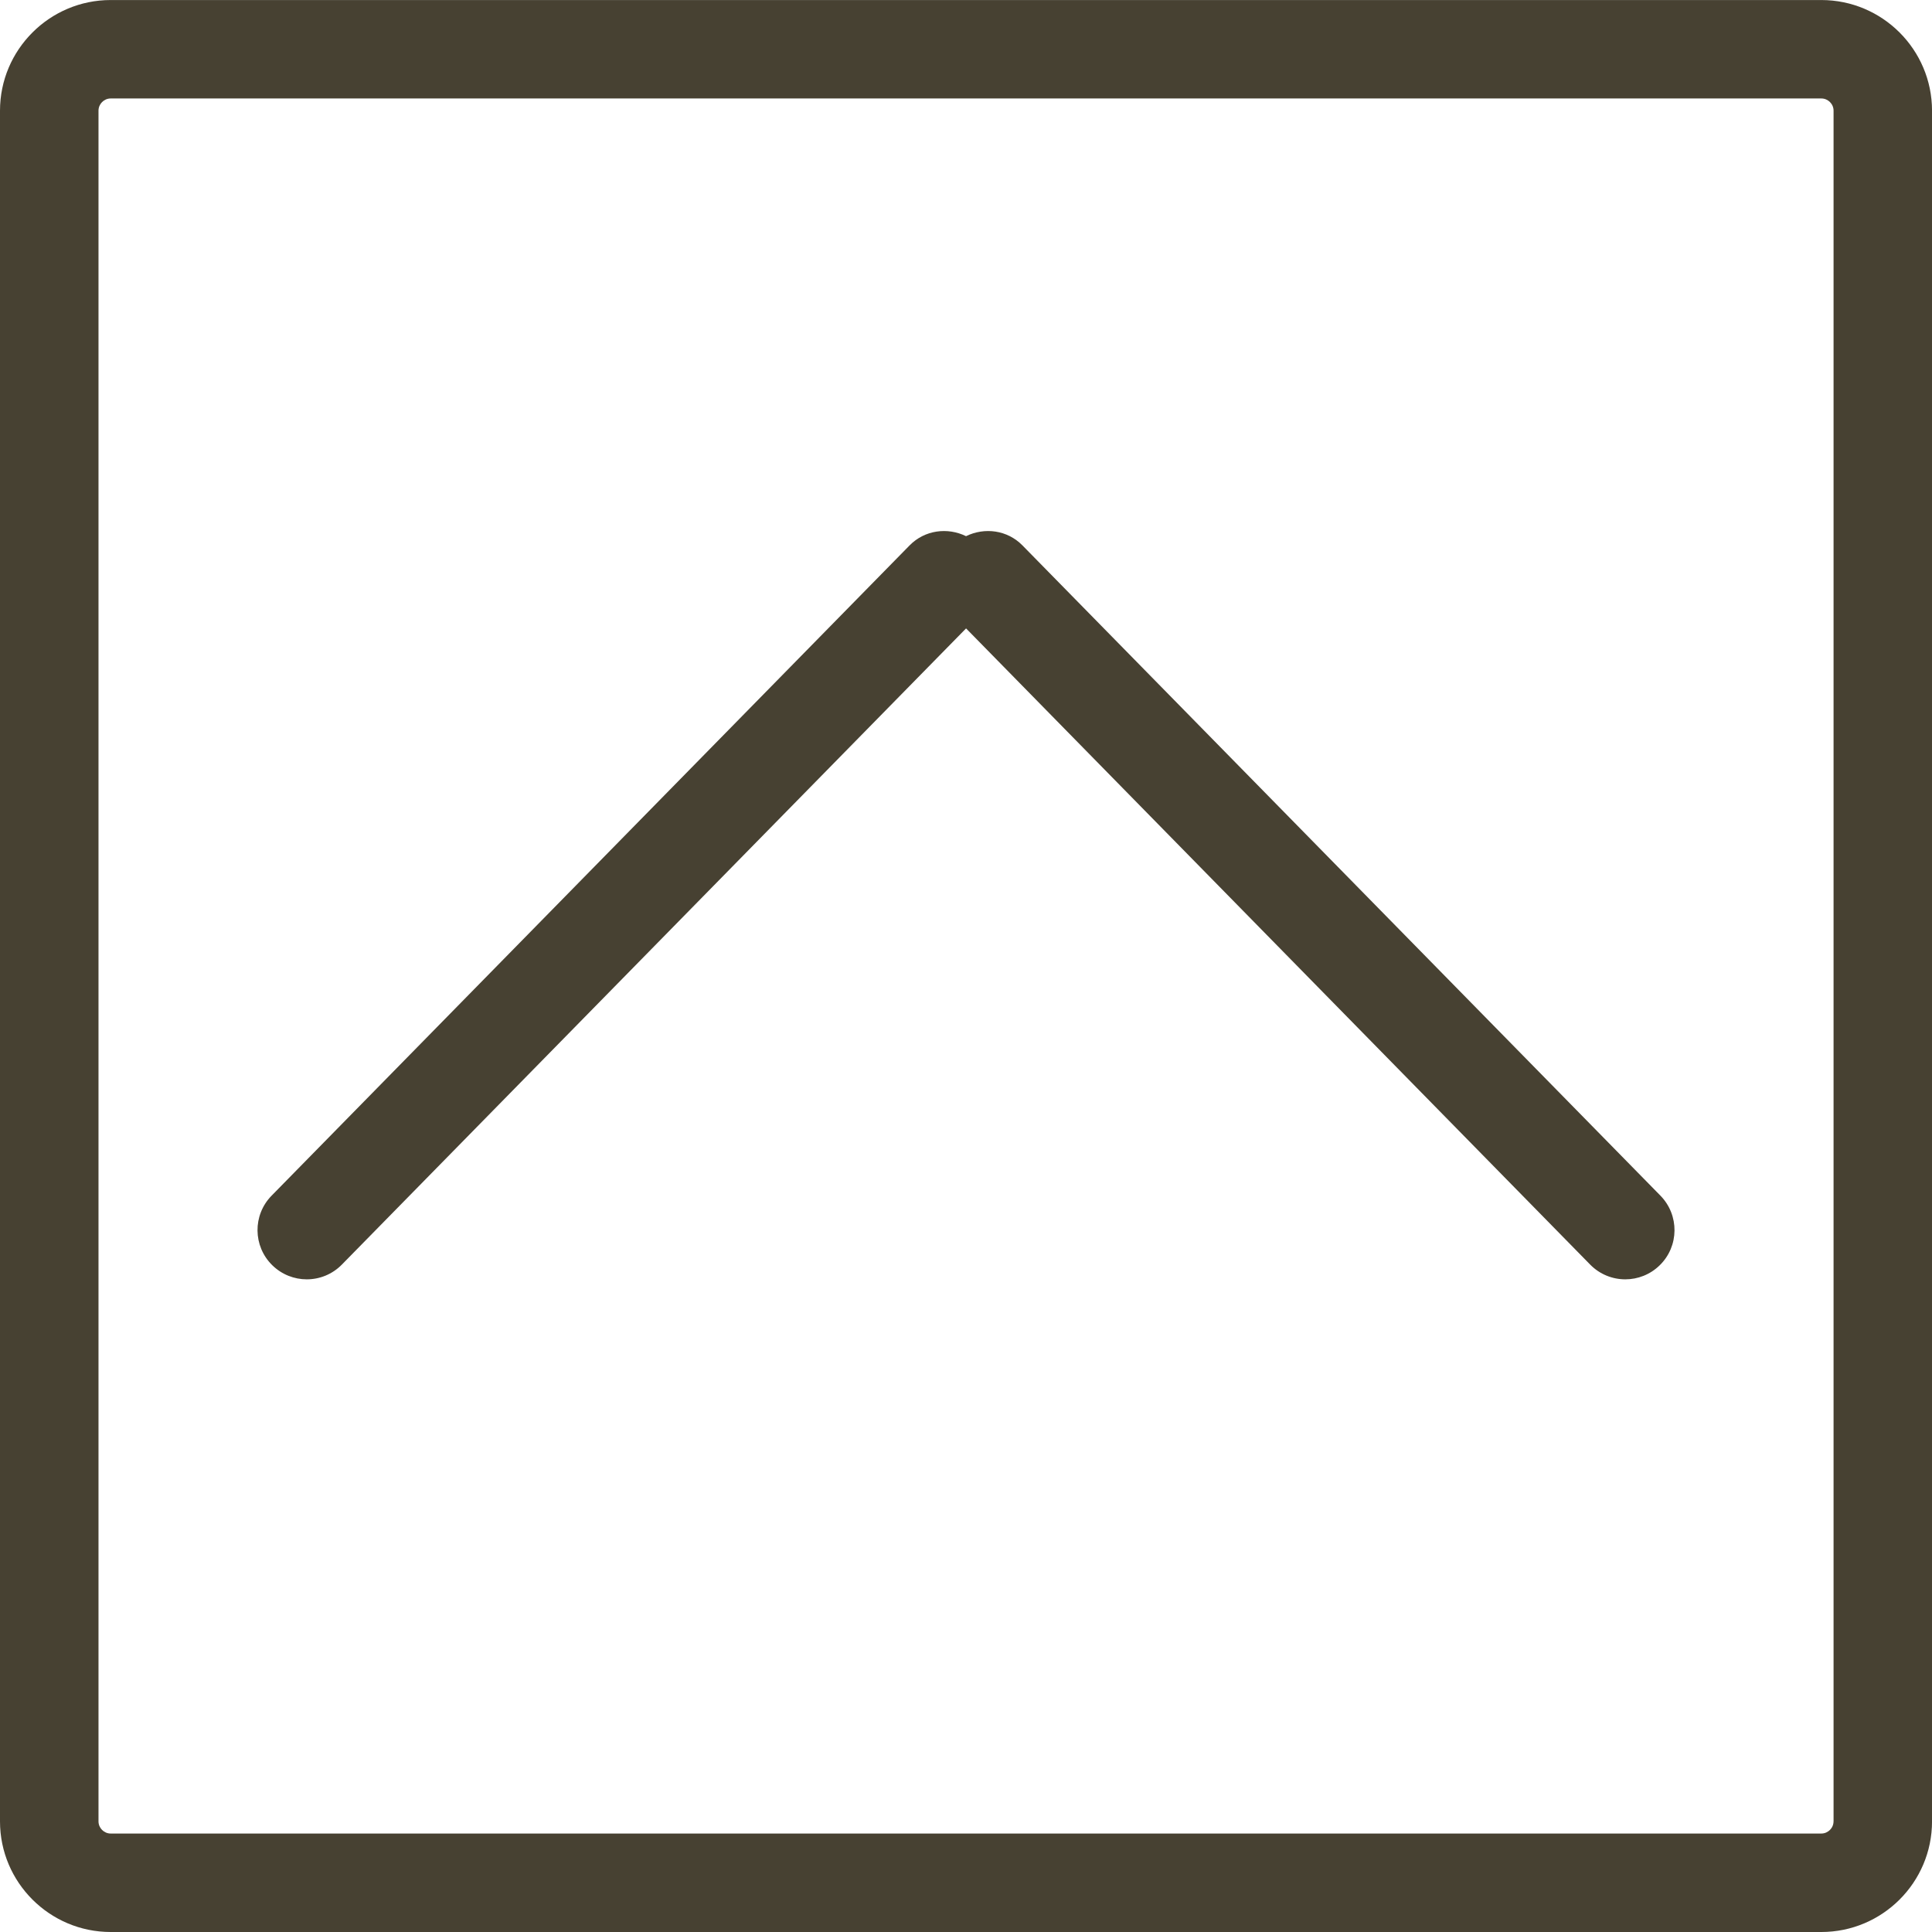
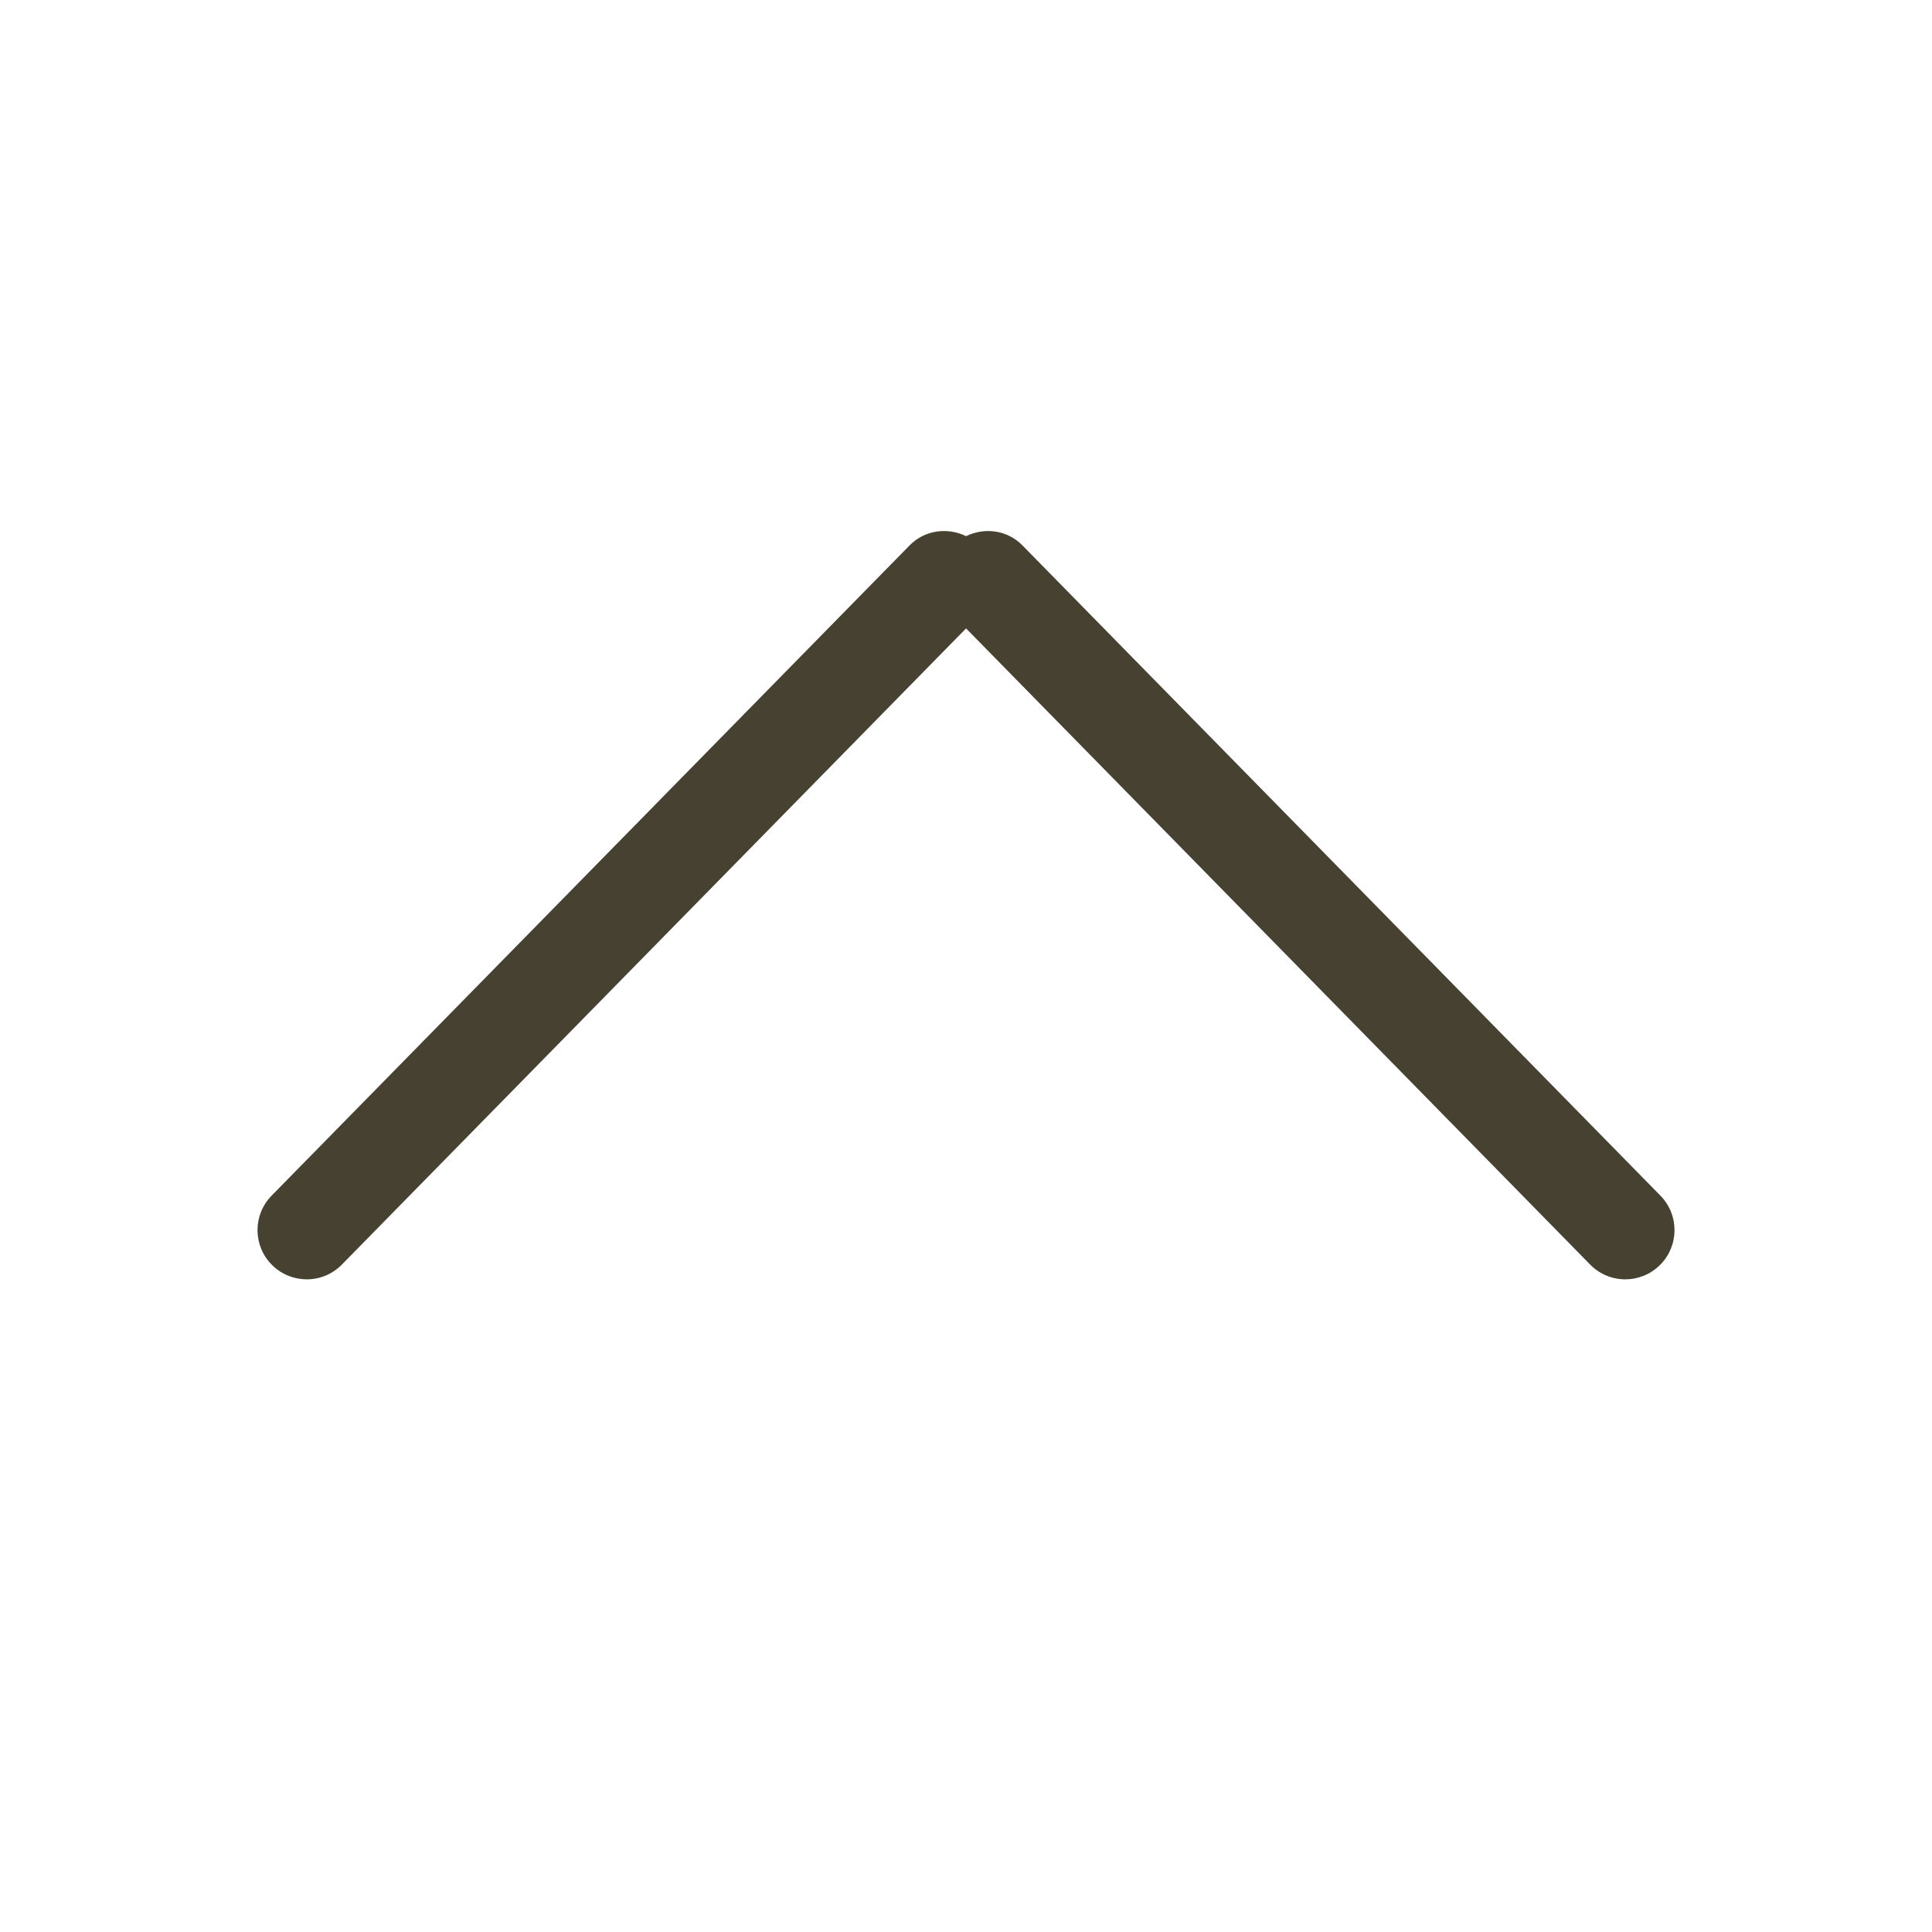
<svg xmlns="http://www.w3.org/2000/svg" enable-background="new 0 0 60 60" fill="#000000" height="60" preserveAspectRatio="xMidYMid meet" version="1" viewBox="0.0 0.0 60.0 60.0" width="60" zoomAndPan="magnify">
  <g fill="#474132" id="change1_1">
    <path d="m31.752 16.937c-0.472-0.48-1.176-0.566-1.751-0.286-0.574-0.28-1.28-0.194-1.752 0.286l-19.814 20.195c-0.592 0.603-0.582 1.571 0.021 2.161 0.298 0.292 0.685 0.438 1.07 0.438 0.397 0 0.792-0.153 1.092-0.459l19.384-19.756 19.381 19.756c0.3 0.306 0.696 0.459 1.093 0.459 0.385 0 0.772-0.146 1.069-0.438 0.604-0.59 0.611-1.559 0.021-2.161z" fill="inherit" />
-     <path d="m56.562 0.001h-53.125c-1.894 0-3.437 1.541-3.437 3.436v53.128c0 1.895 1.543 3.435 3.437 3.435h53.126c1.896 0 3.438-1.54 3.438-3.435v-53.128c-0.001-1.895-1.542-3.436-3.439-3.436zm0.38 56.563c0 0.207-0.171 0.378-0.38 0.378h-53.125c-0.207 0-0.378-0.171-0.378-0.378v-53.127c0-0.208 0.171-0.379 0.378-0.379h53.126c0.209 0 0.38 0.171 0.38 0.379v53.127z" fill="inherit" />
  </g>
</svg>